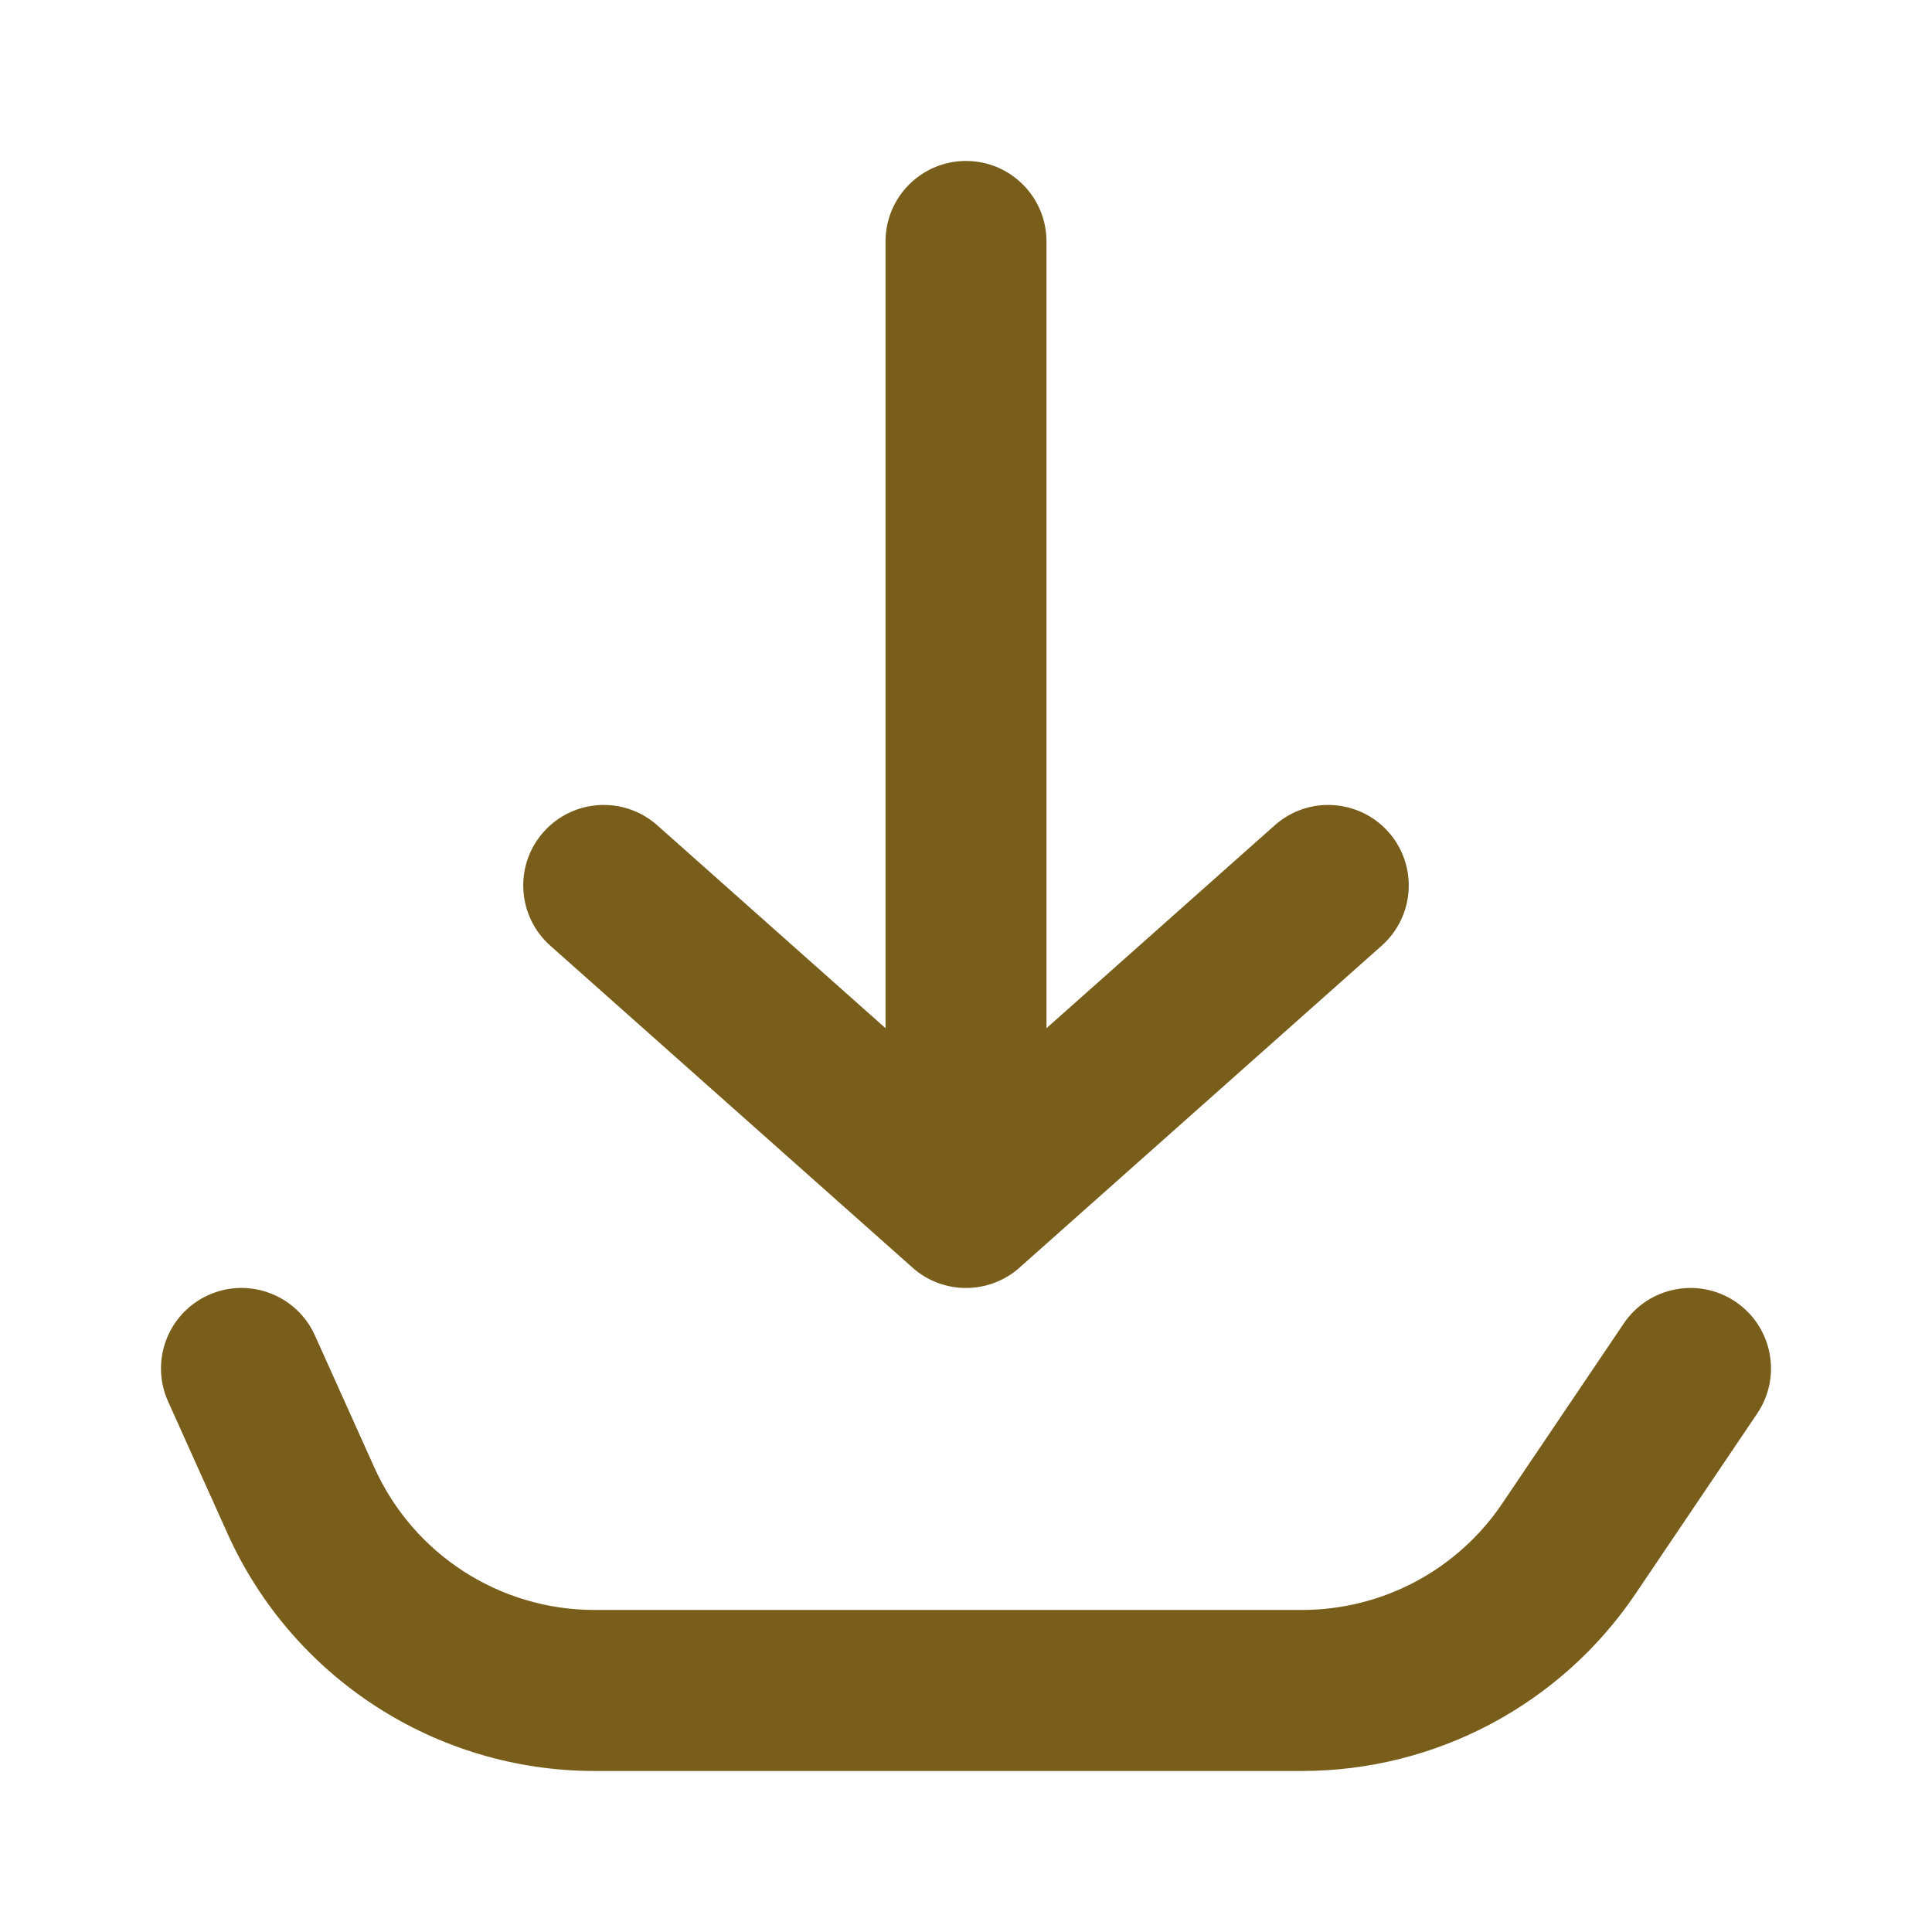
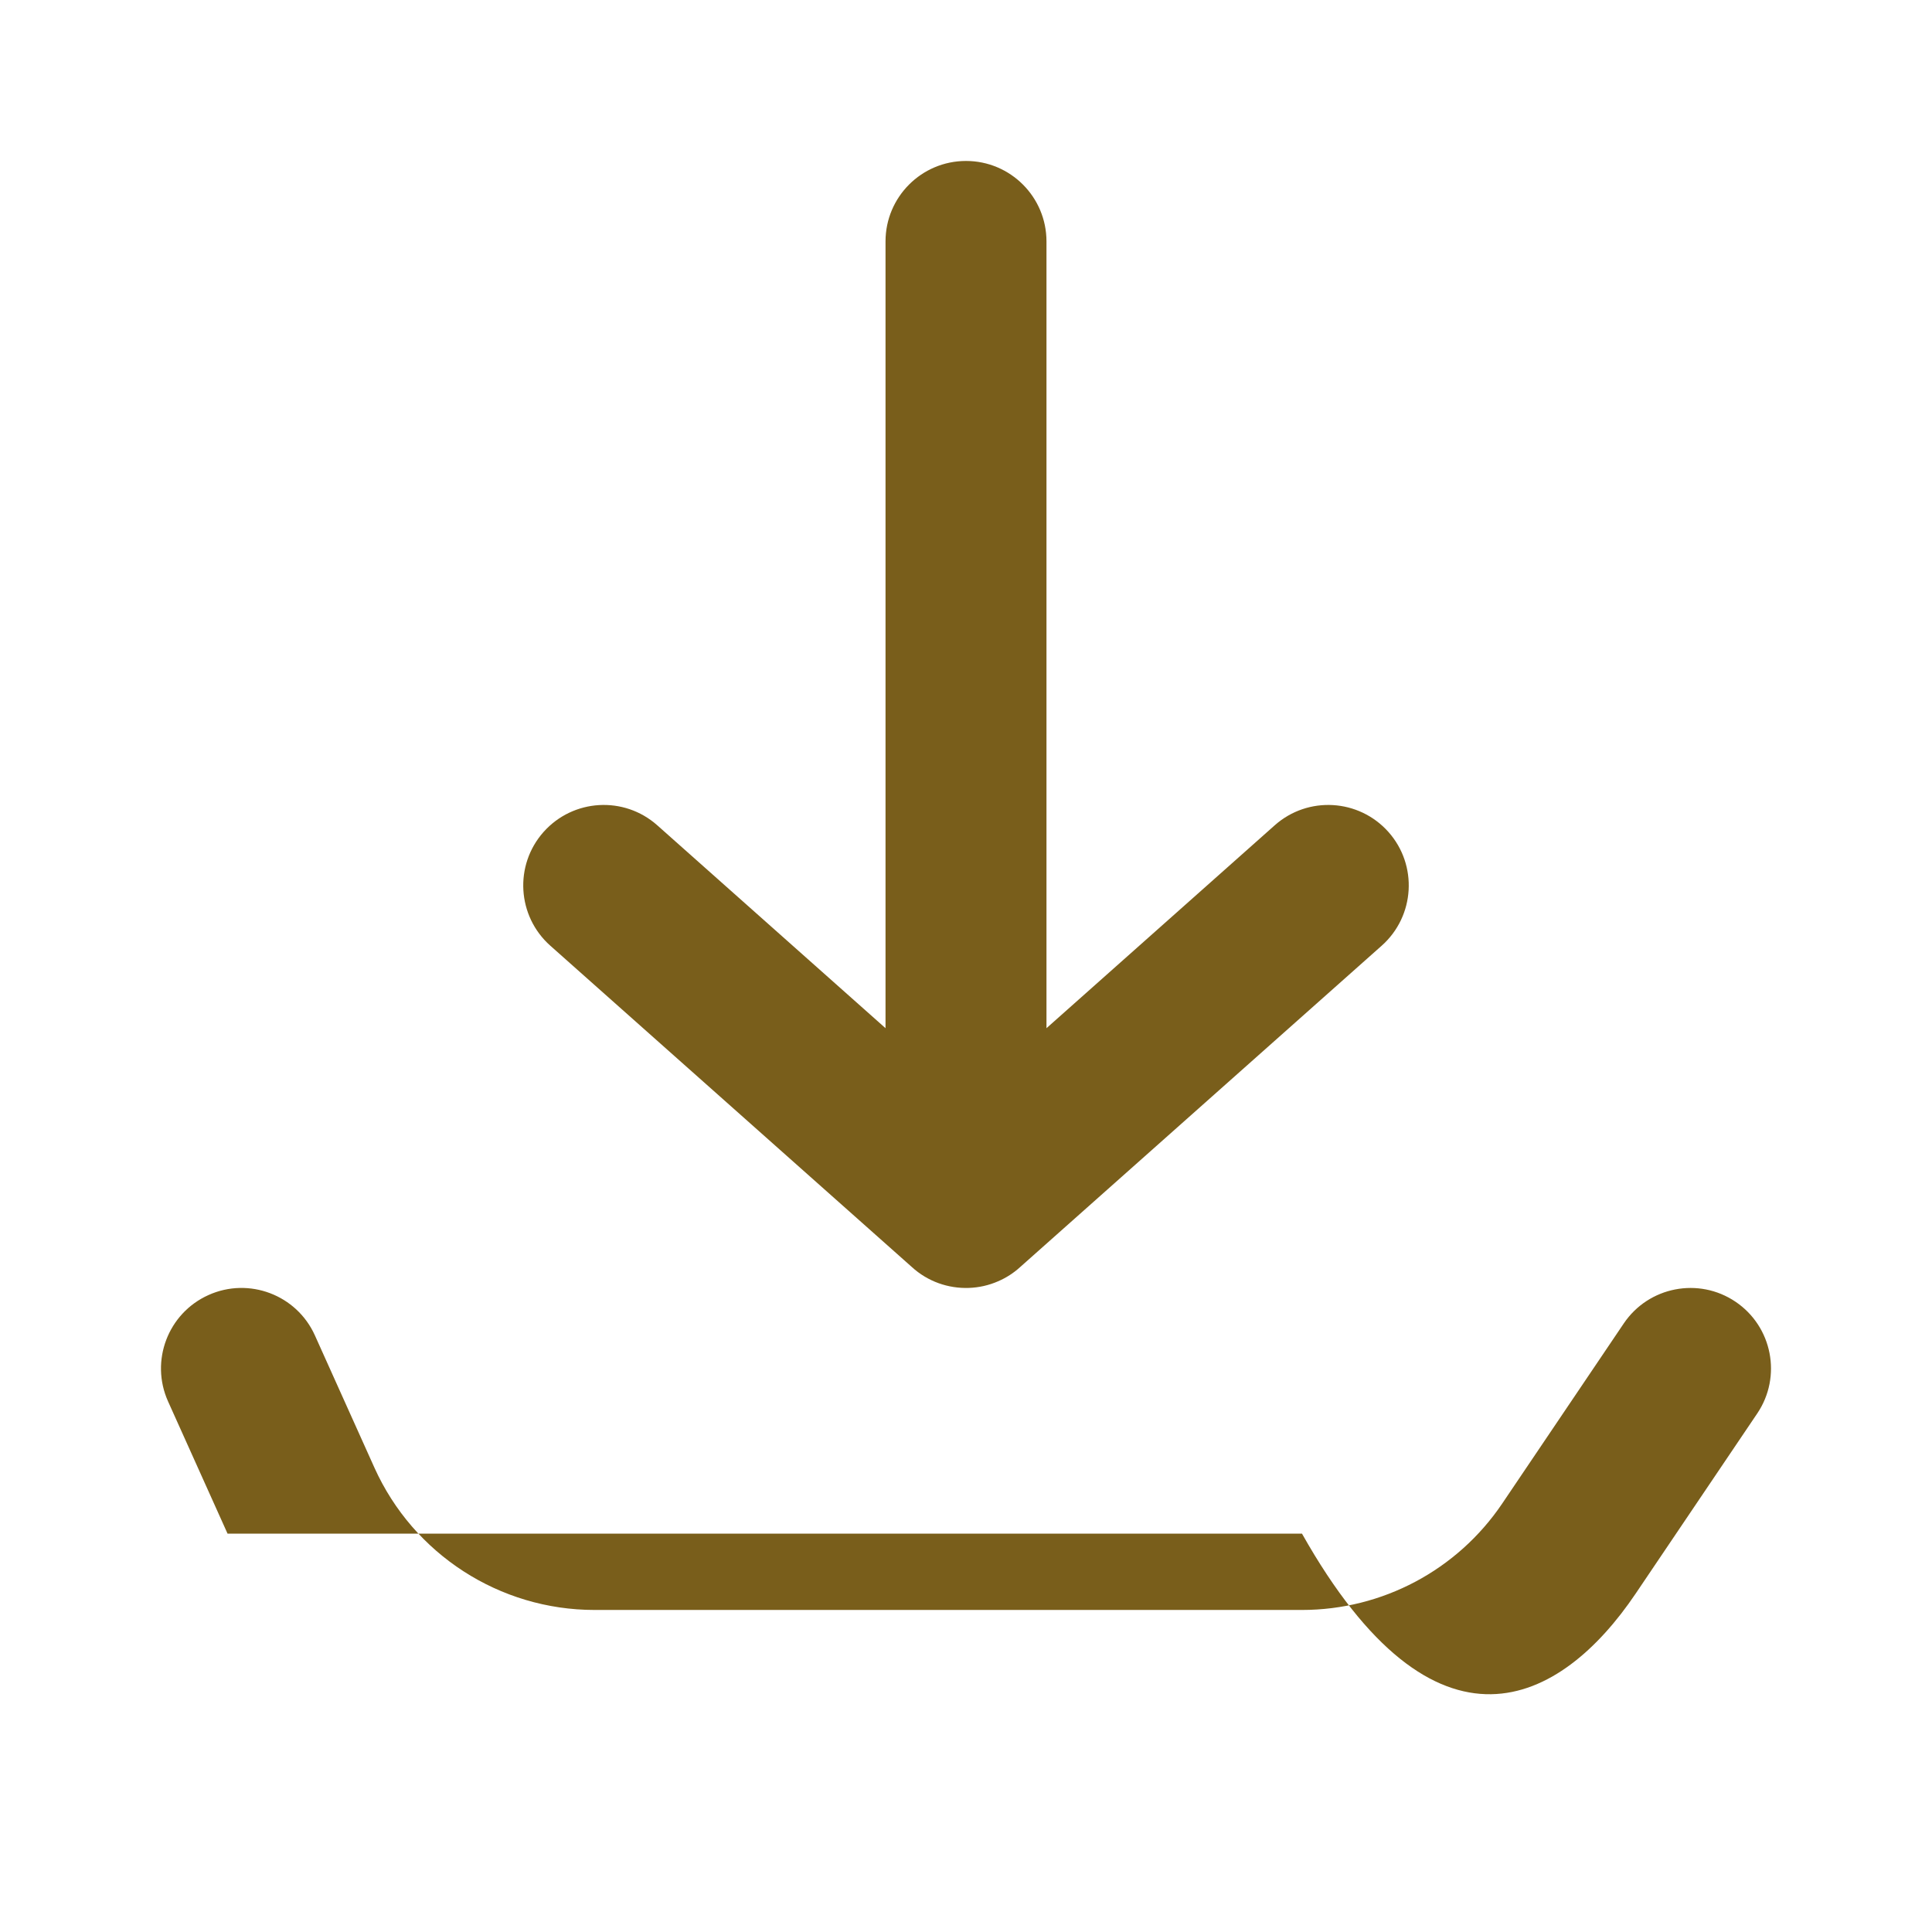
<svg xmlns="http://www.w3.org/2000/svg" width="32" height="32" viewBox="0 0 32 32" fill="none">
-   <path fill-rule="evenodd" clip-rule="evenodd" d="M22.886 15.663C23.436 15.173 23.486 14.331 22.997 13.78C22.507 13.23 21.665 13.18 21.114 13.669L17.333 17.03L17.333 3.999C17.333 3.263 16.736 2.666 16 2.666C15.264 2.666 14.667 3.263 14.667 3.999L14.667 17.03L10.886 13.669C10.335 13.18 9.493 13.23 9.003 13.78C8.514 14.331 8.564 15.173 9.114 15.663L15.102 20.985C15.366 21.227 15.708 21.344 16.048 21.332C16.213 21.326 16.377 21.29 16.532 21.222C16.665 21.165 16.79 21.085 16.901 20.983L22.886 15.663ZM5.216 22.119C4.914 21.447 4.124 21.148 3.453 21.45C2.781 21.752 2.482 22.542 2.784 23.213L3.769 25.402C4.846 27.794 7.225 29.333 9.848 29.333H21.565C23.781 29.333 25.852 28.232 27.091 26.396L29.105 23.412C29.517 22.802 29.356 21.973 28.746 21.561C28.136 21.149 27.307 21.31 26.895 21.92L24.881 24.904C24.137 26.006 22.895 26.666 21.565 26.666H9.848C8.274 26.666 6.847 25.743 6.201 24.308L5.216 22.119Z" fill="#795E1B" />
+   <path fill-rule="evenodd" clip-rule="evenodd" d="M22.886 15.663C23.436 15.173 23.486 14.331 22.997 13.78C22.507 13.23 21.665 13.18 21.114 13.669L17.333 17.03L17.333 3.999C17.333 3.263 16.736 2.666 16 2.666C15.264 2.666 14.667 3.263 14.667 3.999L14.667 17.03L10.886 13.669C10.335 13.18 9.493 13.23 9.003 13.78C8.514 14.331 8.564 15.173 9.114 15.663L15.102 20.985C15.366 21.227 15.708 21.344 16.048 21.332C16.213 21.326 16.377 21.29 16.532 21.222C16.665 21.165 16.79 21.085 16.901 20.983L22.886 15.663ZM5.216 22.119C4.914 21.447 4.124 21.148 3.453 21.45C2.781 21.752 2.482 22.542 2.784 23.213L3.769 25.402H21.565C23.781 29.333 25.852 28.232 27.091 26.396L29.105 23.412C29.517 22.802 29.356 21.973 28.746 21.561C28.136 21.149 27.307 21.31 26.895 21.92L24.881 24.904C24.137 26.006 22.895 26.666 21.565 26.666H9.848C8.274 26.666 6.847 25.743 6.201 24.308L5.216 22.119Z" fill="#795E1B" />
</svg>